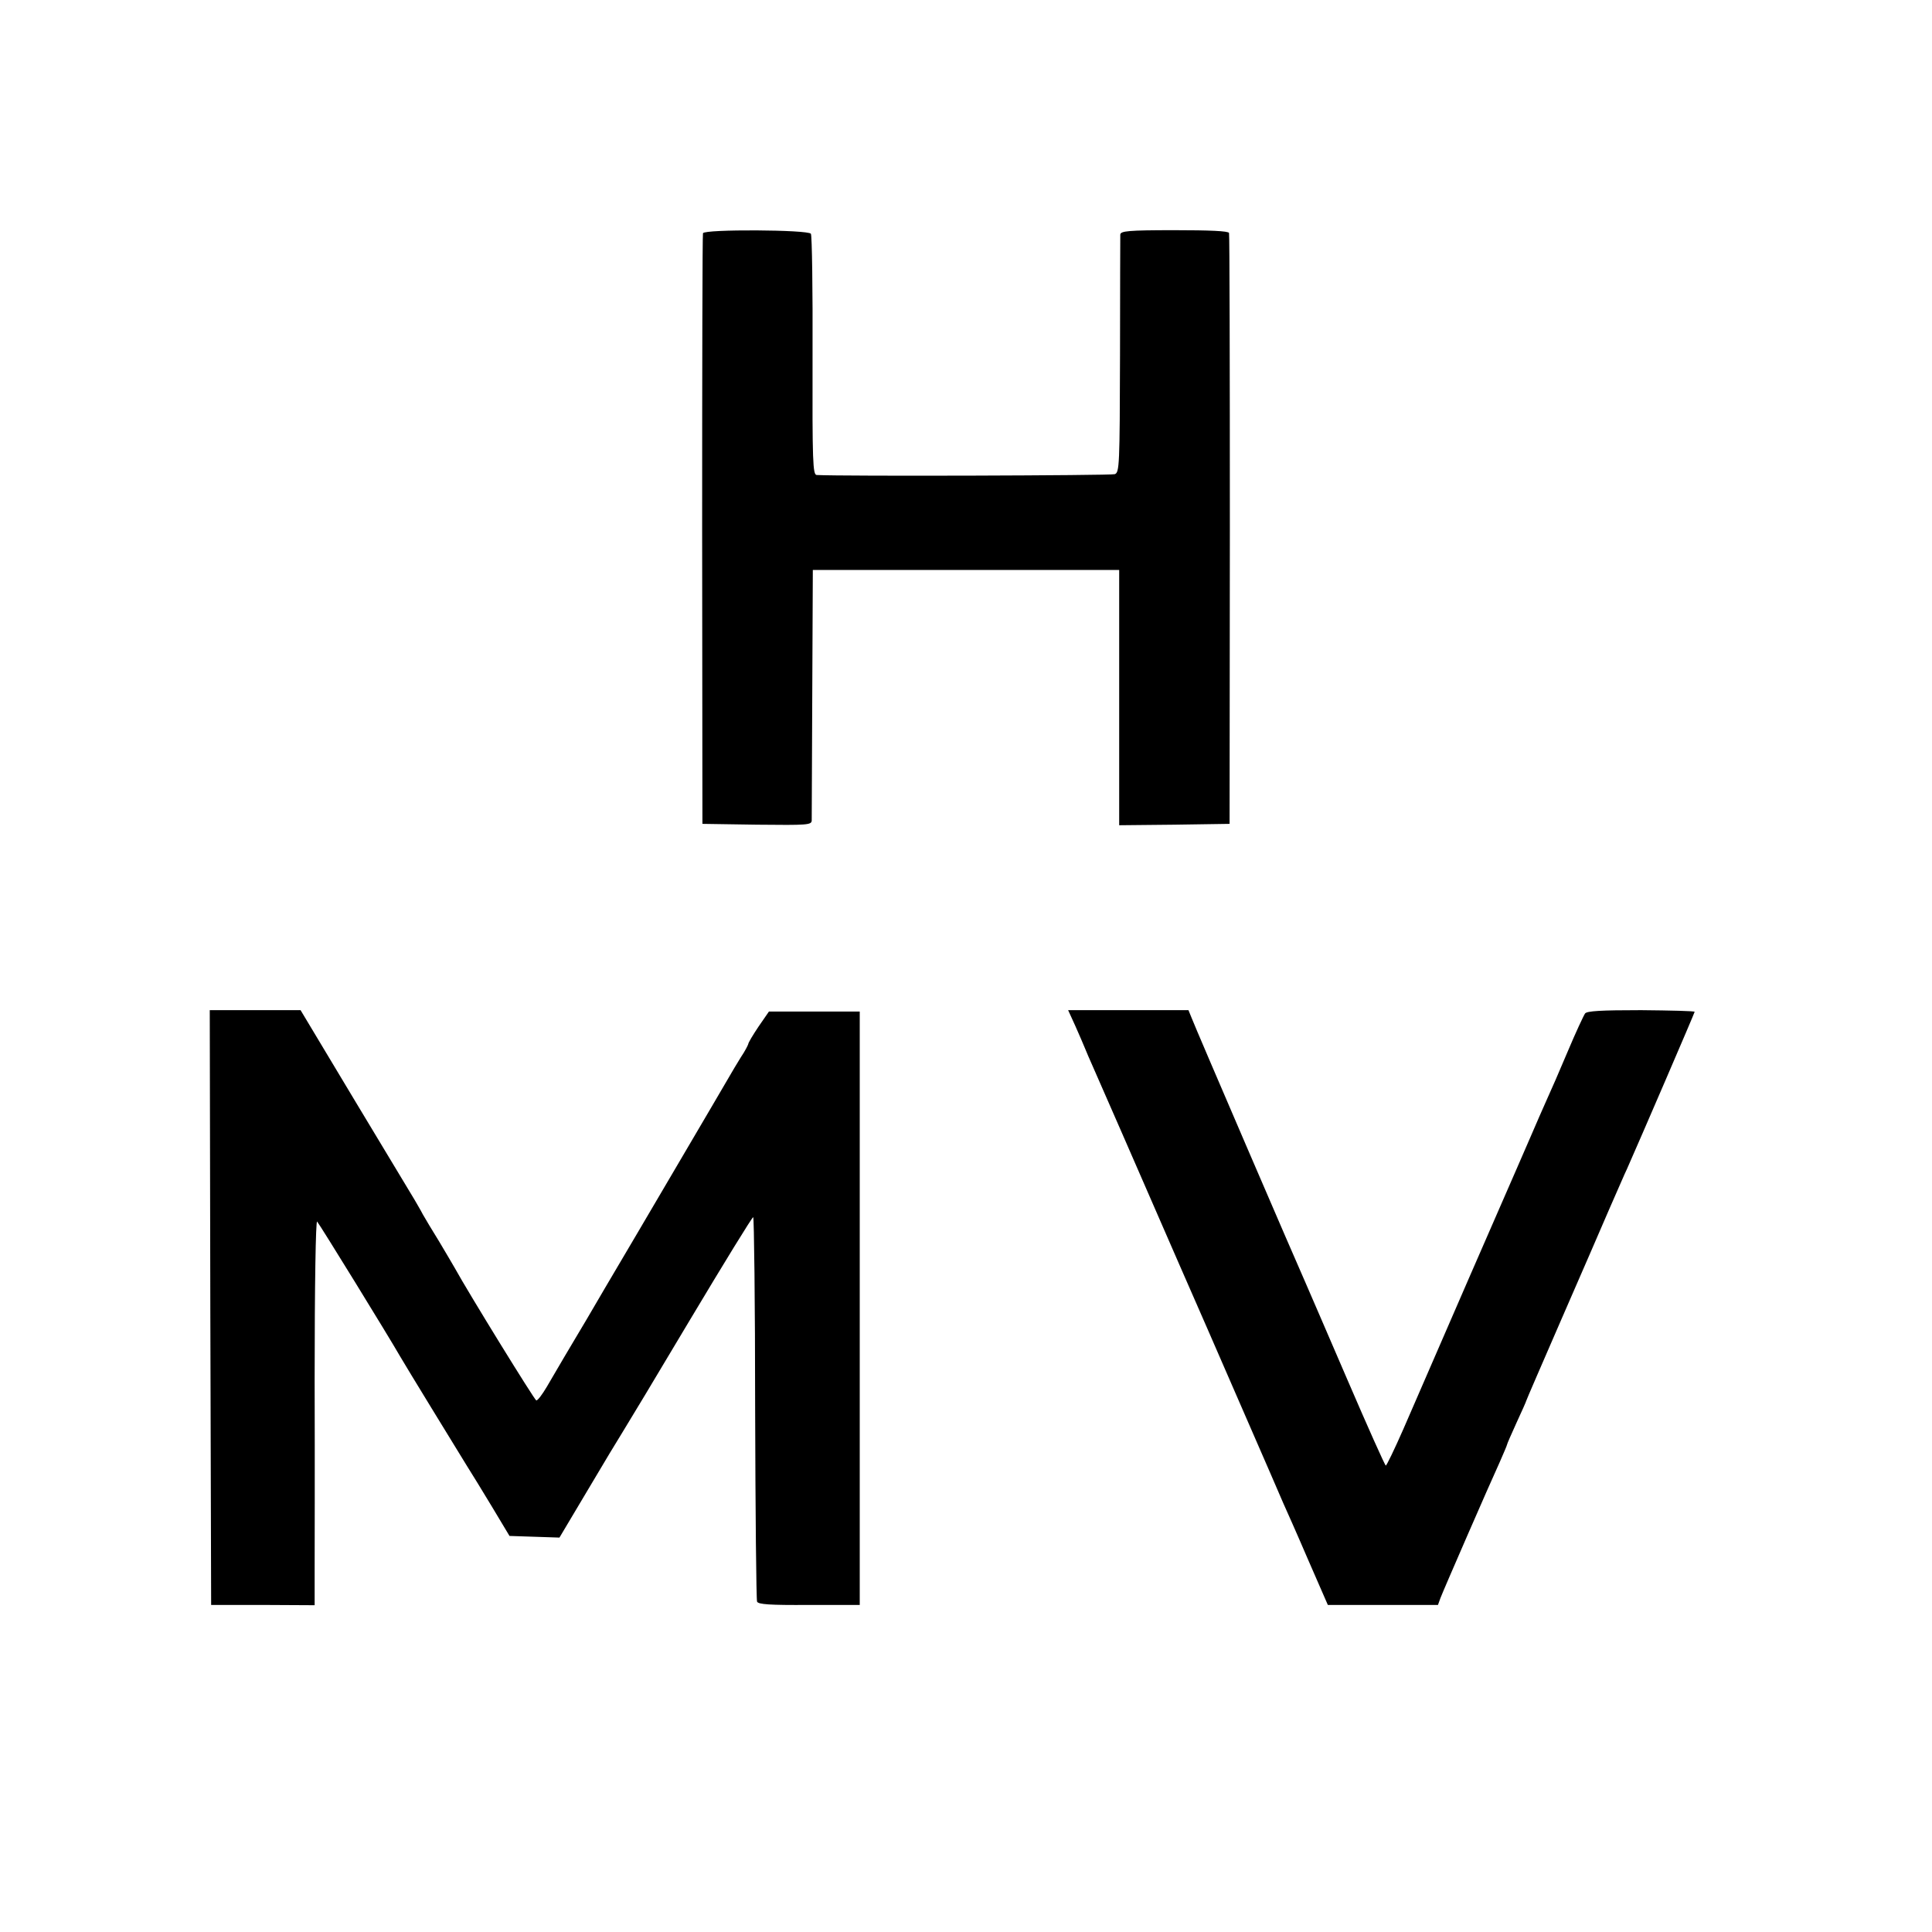
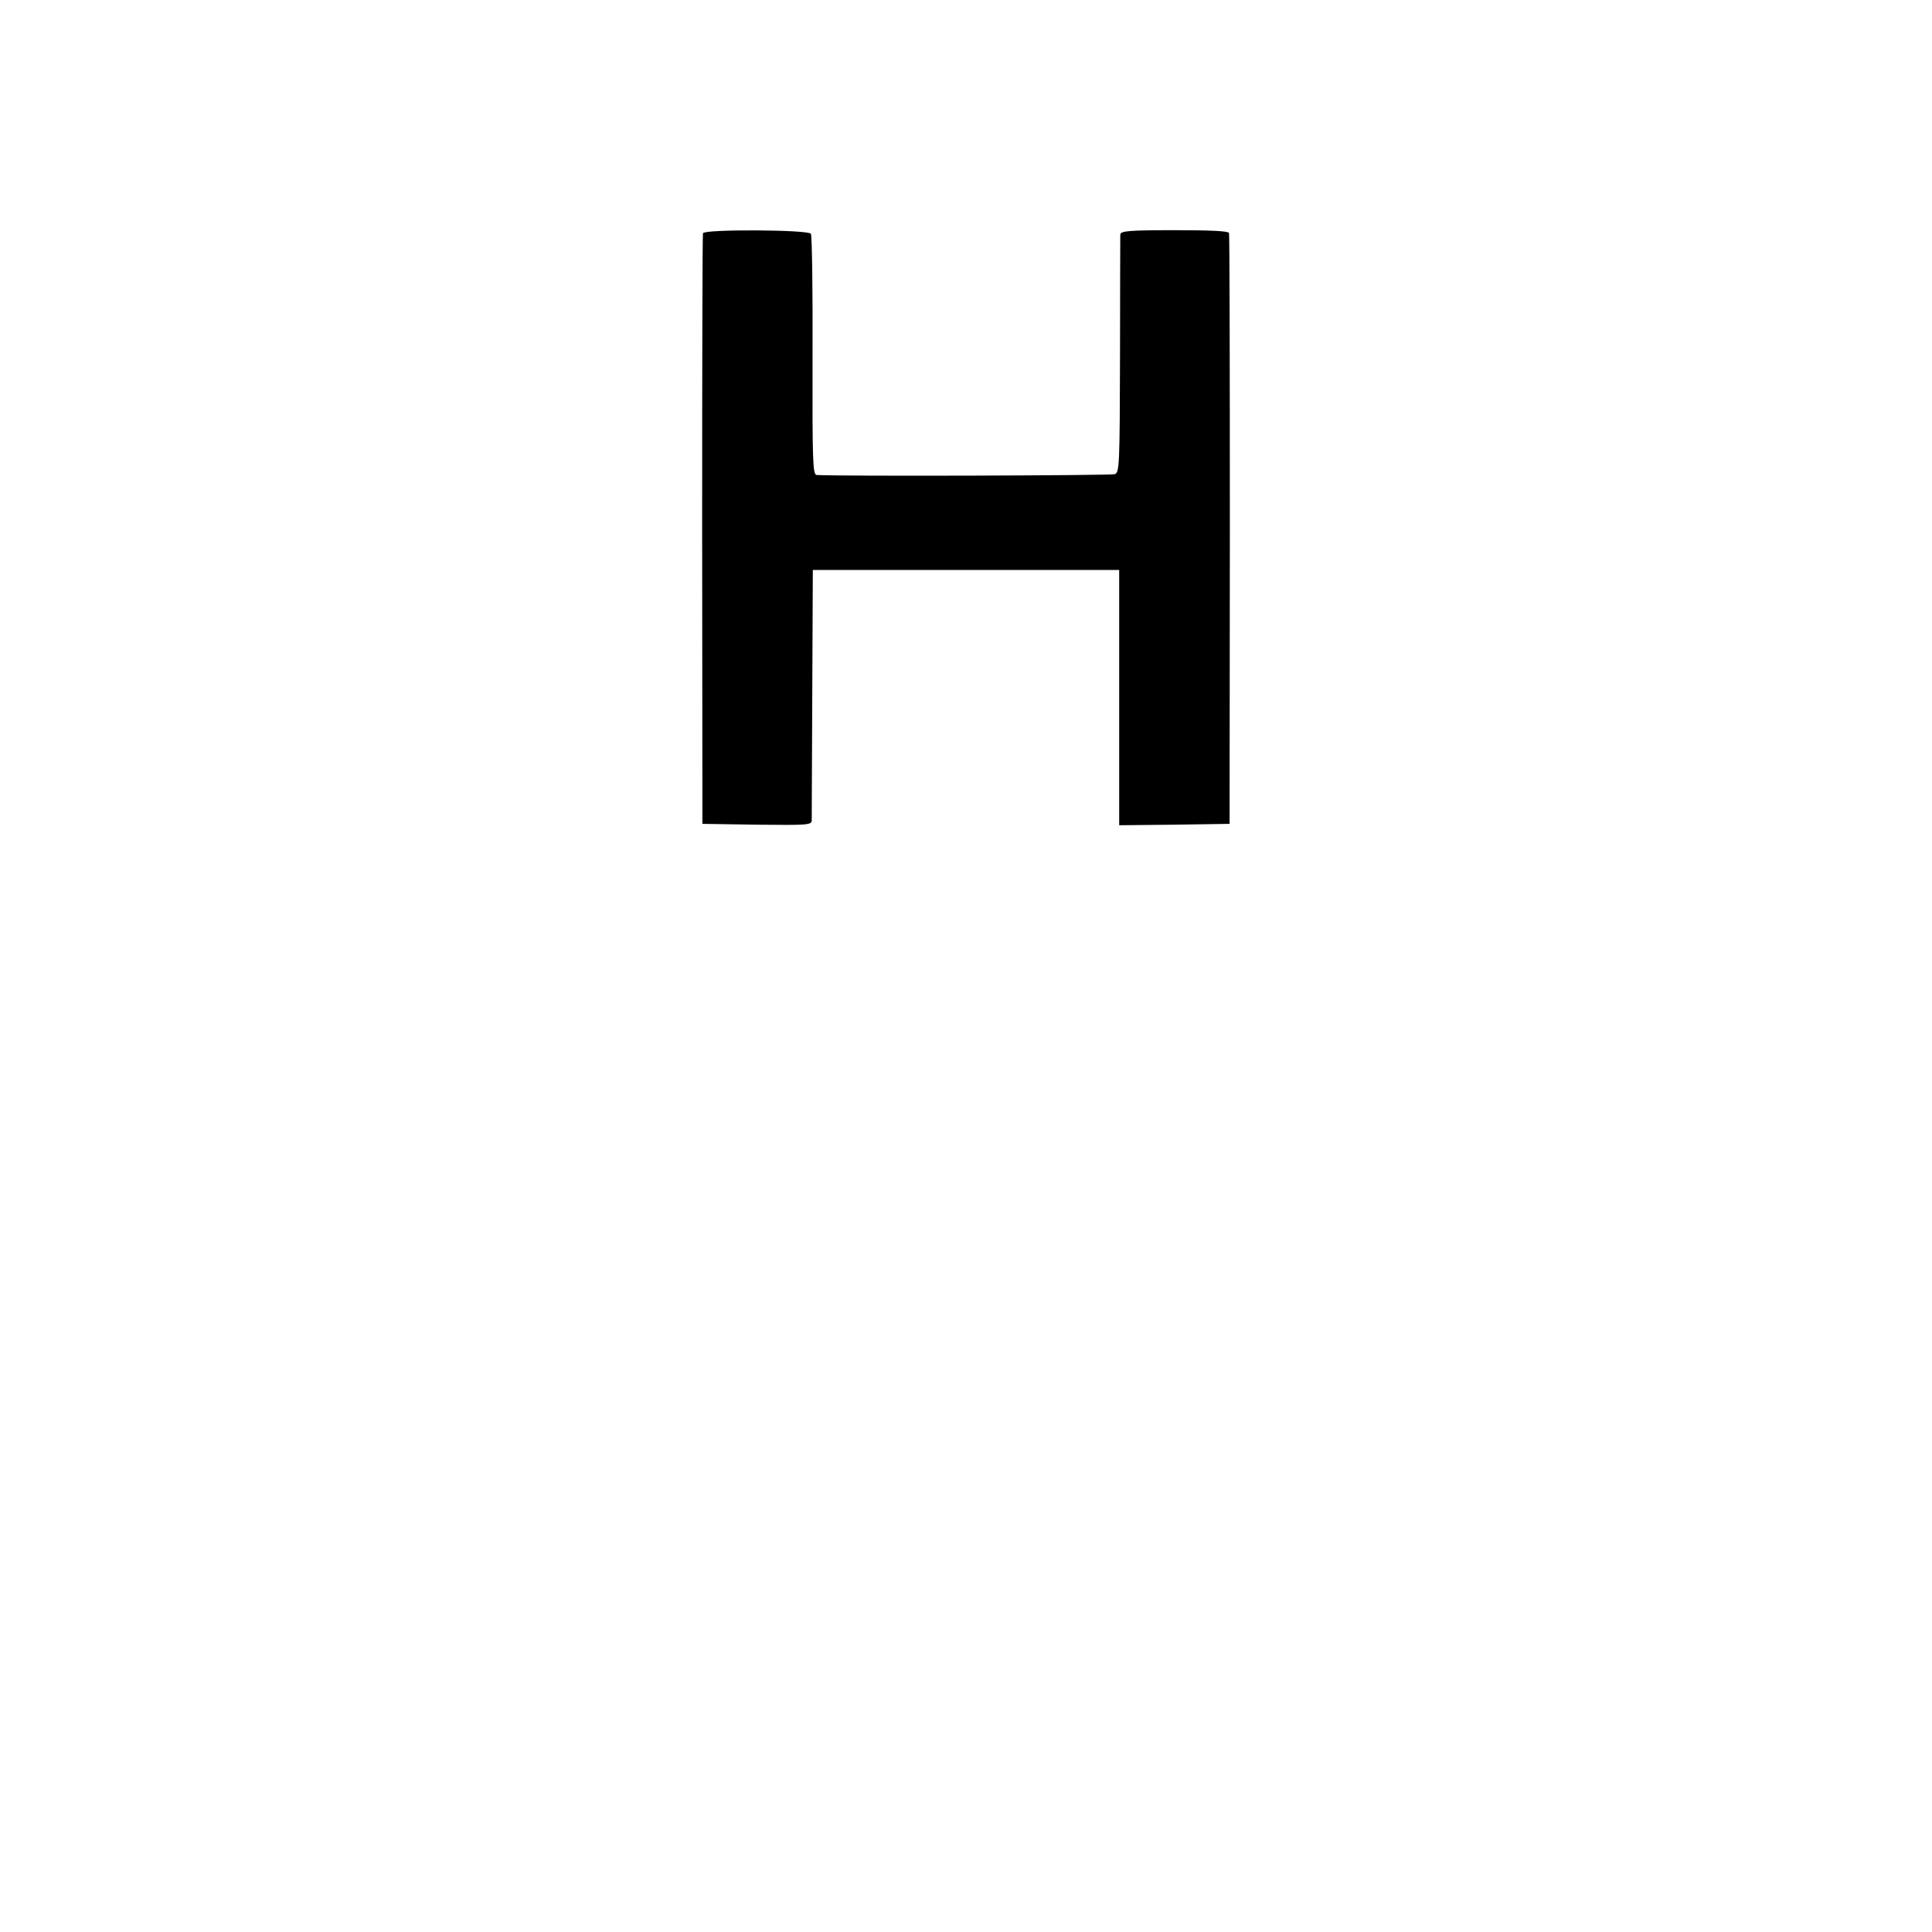
<svg xmlns="http://www.w3.org/2000/svg" version="1.0" width="700pt" height="700pt" viewBox="0 0 700 700" preserveAspectRatio="xMidYMid meet">
  <g transform="translate(0,700) scale(0.1,-0.1)" fill="#000000" stroke="none">
    <path d="M2547 6155 c-2 -5 -3 -489 -3 -1075 l1 -1065 198 -3 c183 -2 197 -1 198 15 0 10 1 218 2 463 l2 445 555 0 555 0 0 -463 0 -462 200 2 200 3 1 1065 c0 586 -1 1070 -3 1076 -3 7 -69 10 -198 10 -168 0 -195 -3 -196 -16 0 -8 -1 -206 -1 -438 -1 -398 -2 -424 -19 -430 -13 -5 -990 -8 -1080 -3 -14 1 -16 45 -15 432 1 237 -2 436 -6 442 -9 15 -386 17 -391 2z" />
-     <path d="M762 2263 l3 -1078 188 0 187 -1 0 116 c0 63 1 378 0 699 0 345 4 581 9 575 8 -8 258 -414 301 -489 19 -33 196 -322 241 -395 16 -25 57 -92 92 -150 l63 -105 91 -3 90 -3 103 173 c56 95 113 189 125 208 12 19 123 203 245 408 122 204 225 372 229 372 3 0 7 -310 7 -690 1 -379 4 -695 7 -703 4 -10 46 -13 188 -12 l184 0 0 1075 0 1075 -165 0 -164 0 -38 -55 c-20 -30 -37 -58 -37 -63 -1 -4 -12 -26 -27 -48 -14 -22 -33 -55 -43 -72 -10 -18 -94 -160 -186 -317 -92 -157 -210 -357 -262 -445 -51 -88 -98 -167 -103 -175 -13 -21 -74 -125 -109 -185 -16 -27 -33 -50 -38 -49 -6 1 -243 385 -296 481 -7 12 -32 55 -56 95 -25 40 -51 84 -59 98 -7 14 -21 37 -30 53 -9 15 -106 176 -215 357 l-198 330 -164 0 -165 0 2 -1077z" />
-     <path d="M3896 3283 c14 -32 30 -68 35 -81 5 -12 17 -41 28 -65 10 -23 58 -132 106 -242 157 -360 296 -679 310 -710 7 -16 68 -156 135 -310 67 -154 130 -298 139 -320 10 -22 51 -114 90 -205 l72 -165 199 0 200 0 9 25 c11 29 176 408 215 493 14 32 26 60 26 62 0 3 16 39 35 81 19 41 35 77 35 79 0 2 57 133 126 292 69 158 148 340 175 403 28 63 56 129 64 145 47 106 245 565 245 569 0 3 -87 5 -194 6 -146 0 -196 -3 -203 -12 -5 -7 -34 -69 -63 -138 -29 -69 -63 -147 -76 -175 -12 -27 -39 -88 -59 -135 -20 -47 -43 -98 -50 -115 -14 -31 -307 -704 -410 -942 -32 -73 -61 -133 -64 -133 -3 0 -66 141 -140 313 -74 171 -142 330 -152 352 -25 55 -399 923 -412 958 l-11 27 -218 0 -218 0 26 -57z" />
  </g>
</svg>